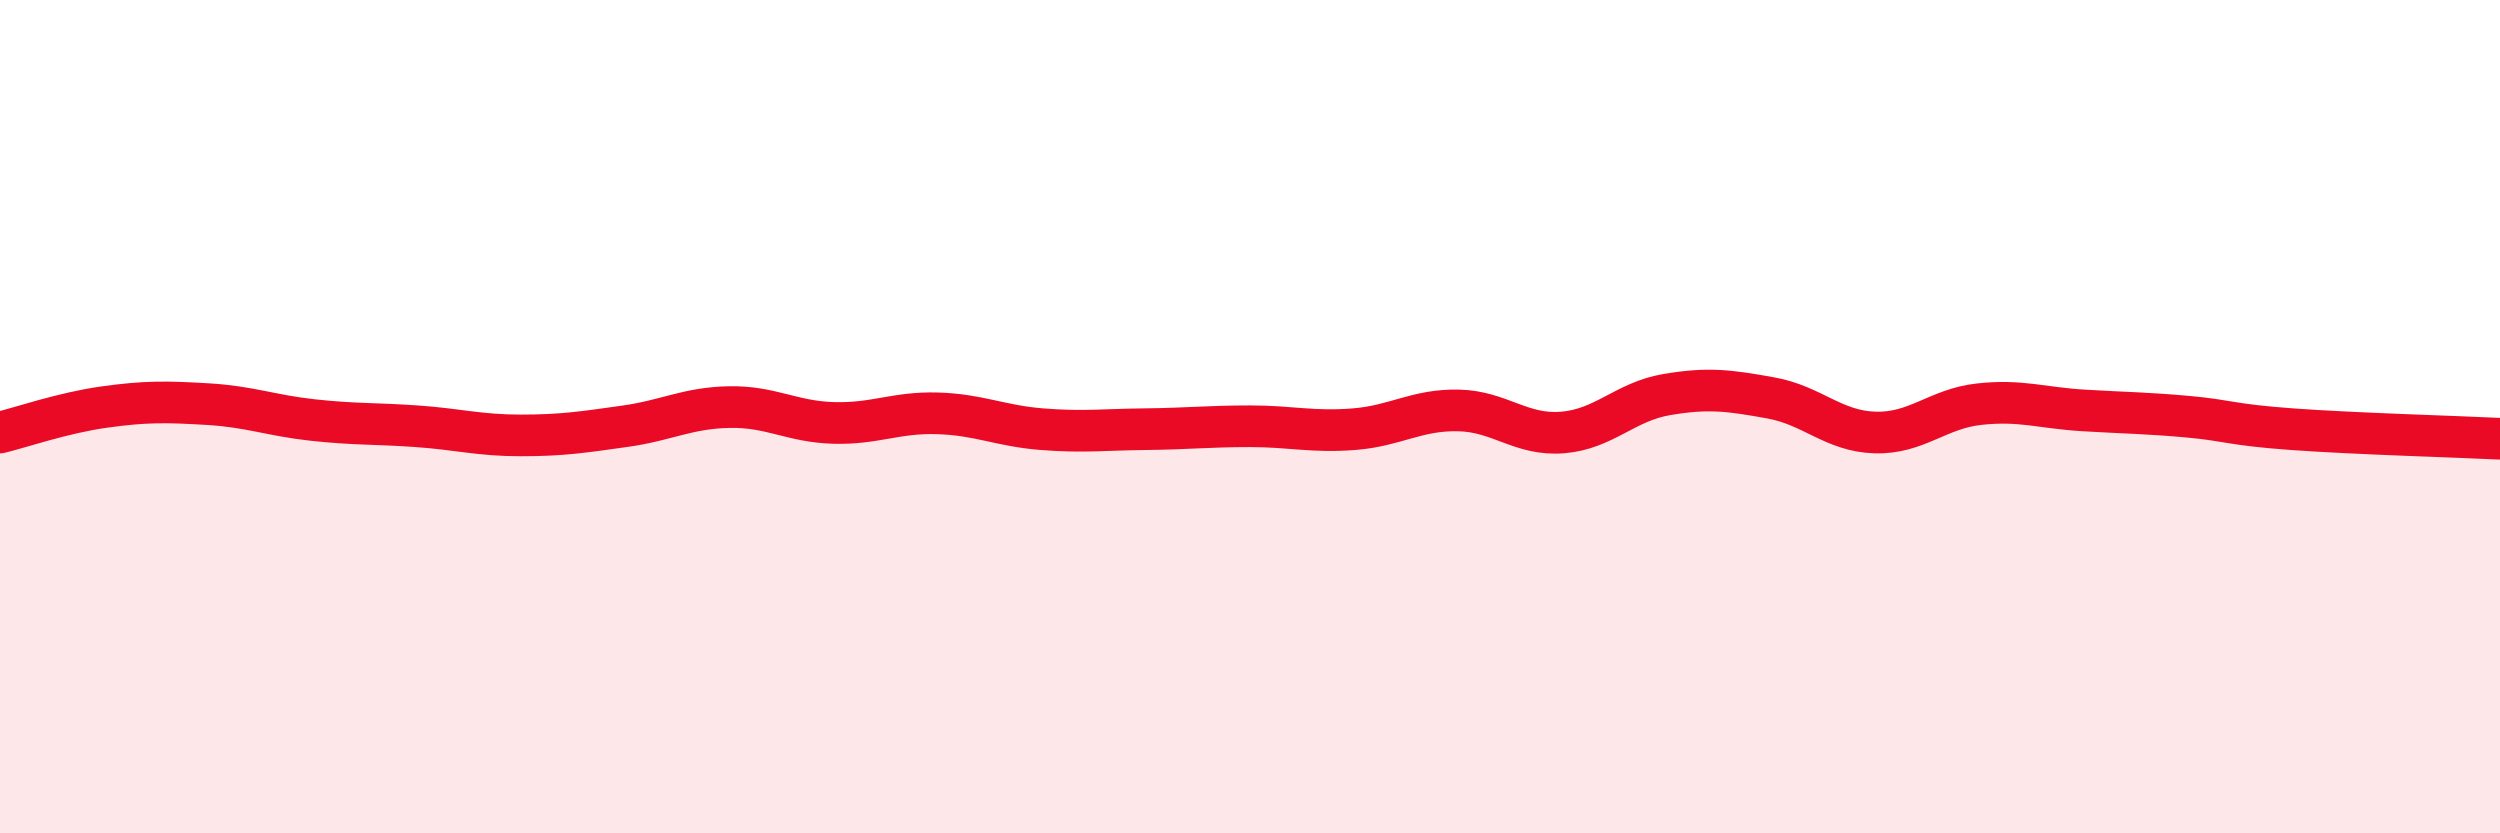
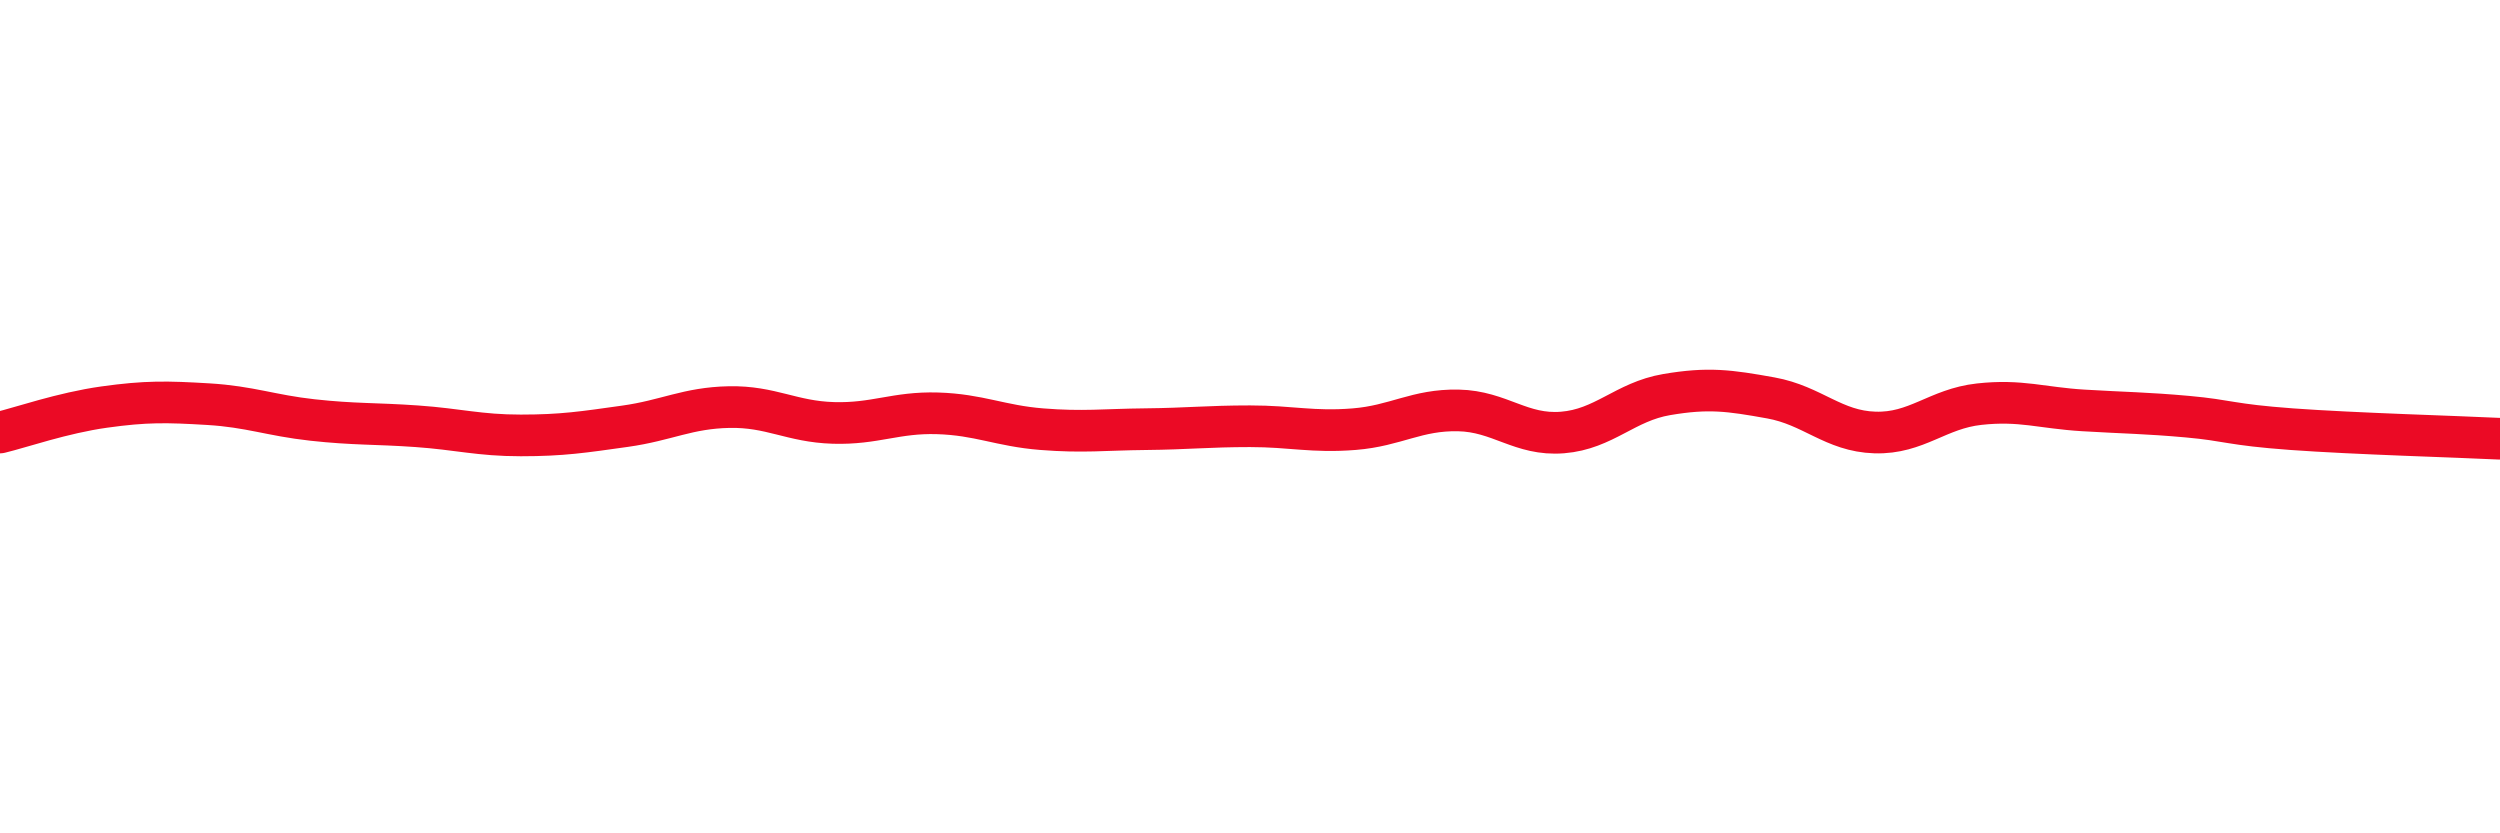
<svg xmlns="http://www.w3.org/2000/svg" width="60" height="20" viewBox="0 0 60 20">
-   <path d="M 0,10.38 C 0.5,10.26 1.5,9.91 2.5,9.77 C 3.5,9.63 4,9.64 5,9.7 C 6,9.76 6.5,9.97 7.5,10.08 C 8.5,10.19 9,10.16 10,10.23 C 11,10.3 11.5,10.45 12.5,10.45 C 13.5,10.45 14,10.37 15,10.23 C 16,10.09 16.5,9.79 17.5,9.77 C 18.5,9.75 19,10.12 20,10.15 C 21,10.18 21.5,9.89 22.5,9.92 C 23.5,9.95 24,10.22 25,10.3 C 26,10.38 26.5,10.31 27.5,10.3 C 28.5,10.29 29,10.23 30,10.23 C 31,10.23 31.5,10.38 32.5,10.3 C 33.5,10.22 34,9.83 35,9.85 C 36,9.87 36.5,10.46 37.5,10.38 C 38.5,10.3 39,9.64 40,9.47 C 41,9.3 41.5,9.37 42.5,9.55 C 43.5,9.73 44,10.35 45,10.38 C 46,10.41 46.5,9.81 47.5,9.7 C 48.5,9.59 49,9.79 50,9.85 C 51,9.91 51.5,9.91 52.5,10 C 53.5,10.09 53.5,10.19 55,10.3 C 56.5,10.41 59,10.48 60,10.53L60 20L0 20Z" fill="#EB0A25" opacity="0.1" stroke-linecap="round" stroke-linejoin="round" />
  <path d="M 0,10.38 C 0.5,10.26 1.5,9.91 2.5,9.77 C 3.5,9.63 4,9.64 5,9.7 C 6,9.76 6.5,9.97 7.5,10.08 C 8.5,10.19 9,10.16 10,10.23 C 11,10.3 11.5,10.45 12.5,10.45 C 13.5,10.45 14,10.37 15,10.23 C 16,10.09 16.5,9.79 17.5,9.77 C 18.5,9.75 19,10.12 20,10.15 C 21,10.18 21.5,9.89 22.5,9.92 C 23.5,9.95 24,10.22 25,10.3 C 26,10.38 26.5,10.31 27.5,10.3 C 28.5,10.29 29,10.23 30,10.23 C 31,10.23 31.5,10.38 32.5,10.3 C 33.5,10.22 34,9.83 35,9.85 C 36,9.87 36.5,10.46 37.5,10.38 C 38.5,10.3 39,9.64 40,9.47 C 41,9.3 41.5,9.37 42.5,9.55 C 43.5,9.73 44,10.35 45,10.38 C 46,10.41 46.5,9.81 47.5,9.7 C 48.5,9.59 49,9.79 50,9.85 C 51,9.91 51.5,9.91 52.5,10 C 53.5,10.09 53.5,10.19 55,10.3 C 56.5,10.41 59,10.48 60,10.53" stroke="#EB0A25" stroke-width="1" fill="none" stroke-linecap="round" stroke-linejoin="round" />
</svg>